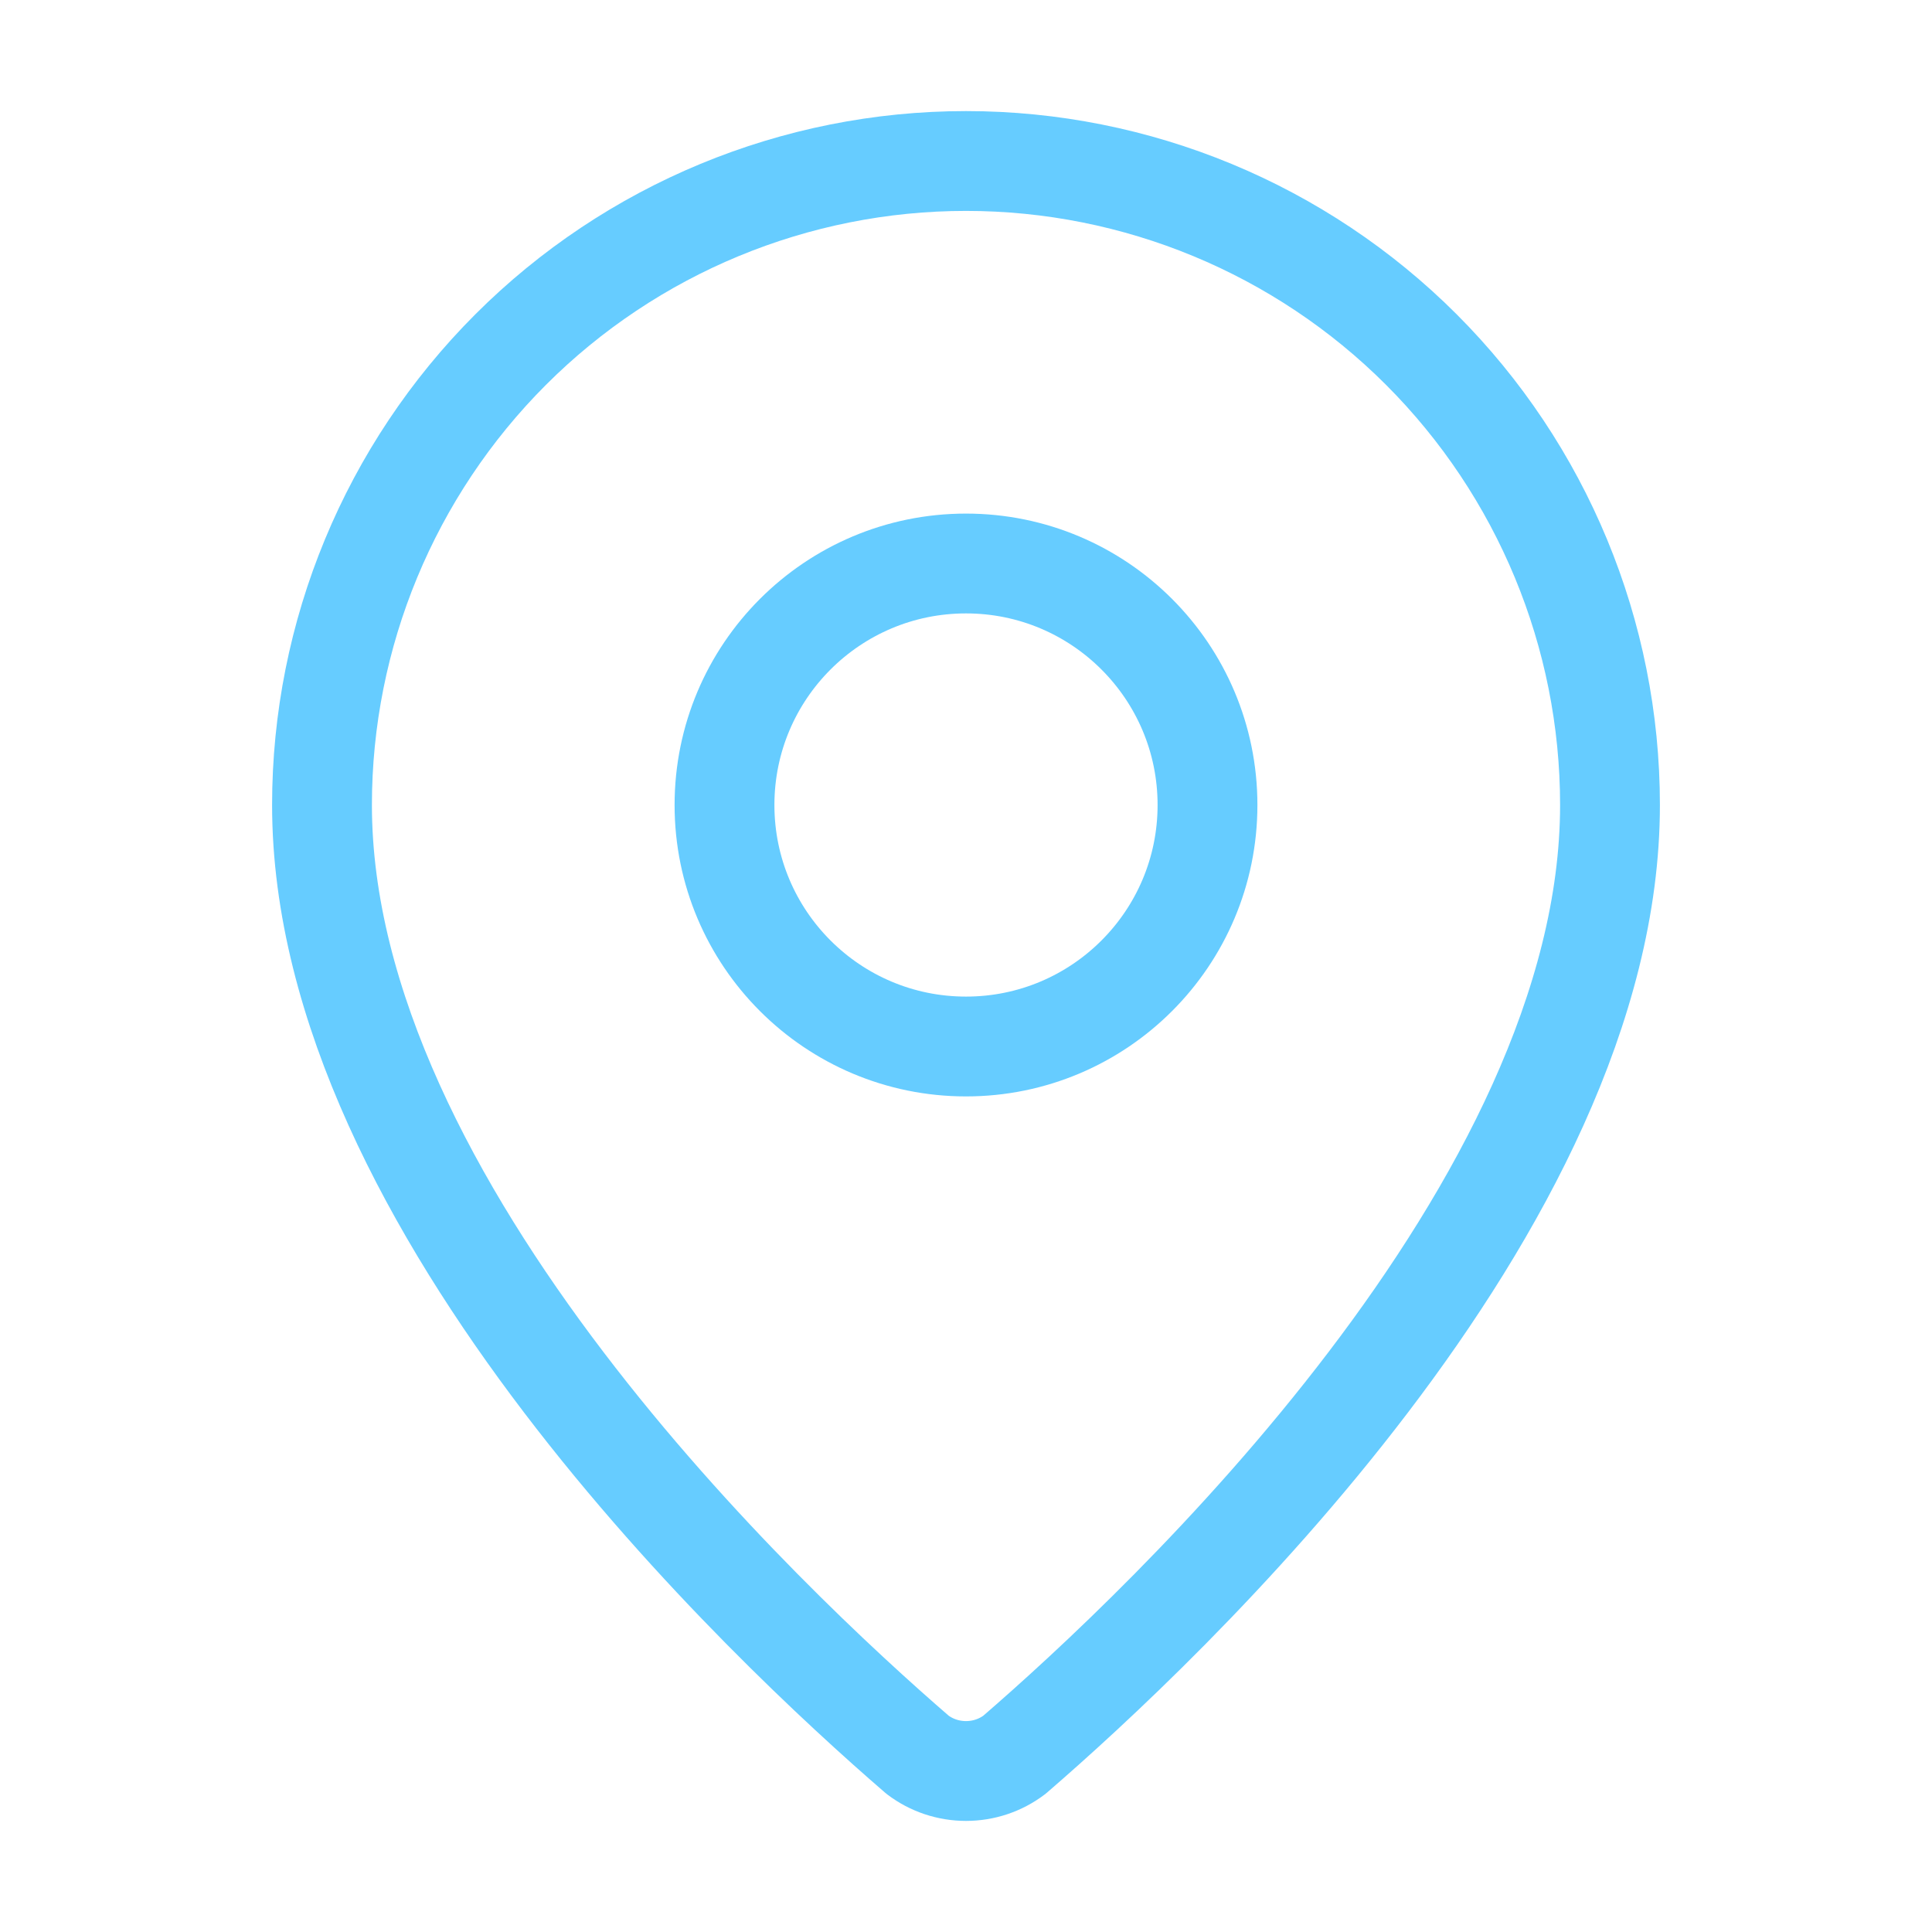
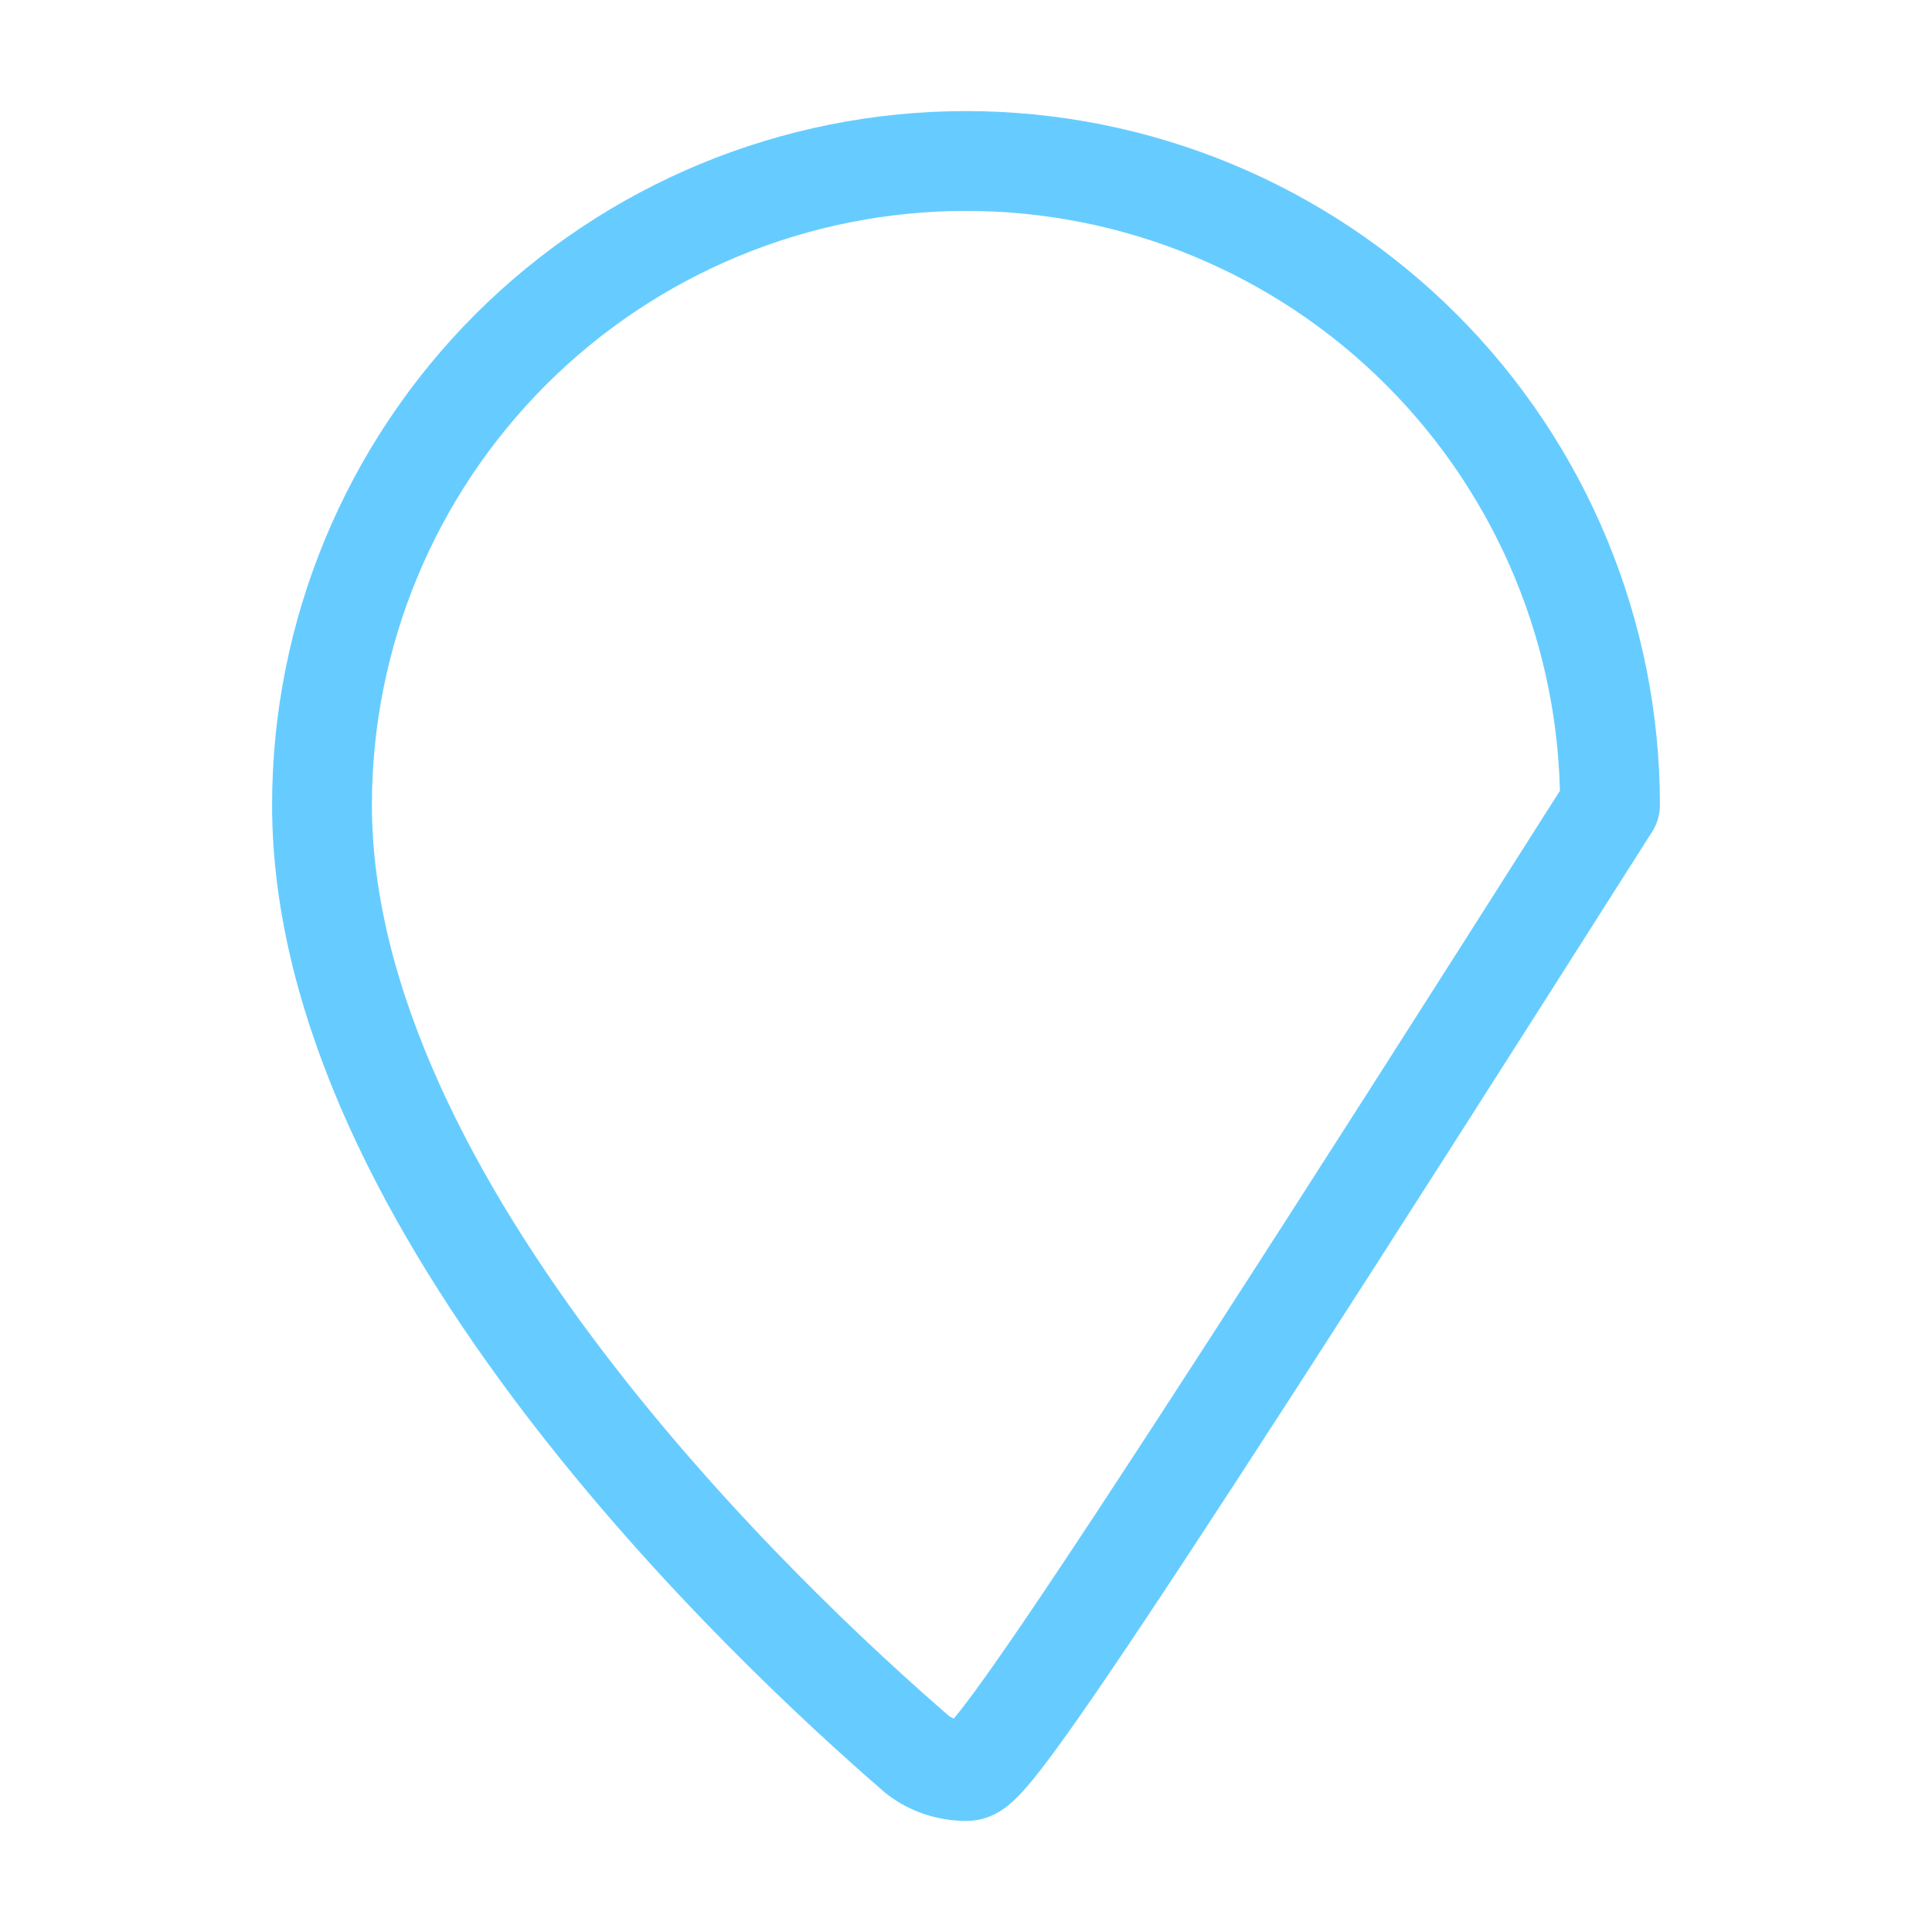
<svg xmlns="http://www.w3.org/2000/svg" width="24" height="24" viewBox="0 0 24 24" fill="none">
-   <path d="M20 10C20 14.993 14.461 20.193 12.601 21.799C12.428 21.93 12.217 22 12 22C11.783 22 11.572 21.93 11.399 21.799C9.539 20.193 4 14.993 4 10C4 7.878 4.843 5.844 6.343 4.343C7.843 2.843 9.878 2 12 2C14.122 2 16.157 2.843 17.657 4.343C19.157 5.844 20 7.878 20 10Z" stroke="#66CCFF" stroke-width="1.24" stroke-linecap="round" stroke-linejoin="round" />
-   <path d="M12 13C13.657 13 15 11.657 15 10C15 8.343 13.657 7 12 7C10.343 7 9 8.343 9 10C9 11.657 10.343 13 12 13Z" stroke="#66CCFF" stroke-width="1.24" stroke-linecap="round" stroke-linejoin="round" />
+   <path d="M20 10C12.428 21.93 12.217 22 12 22C11.783 22 11.572 21.93 11.399 21.799C9.539 20.193 4 14.993 4 10C4 7.878 4.843 5.844 6.343 4.343C7.843 2.843 9.878 2 12 2C14.122 2 16.157 2.843 17.657 4.343C19.157 5.844 20 7.878 20 10Z" stroke="#66CCFF" stroke-width="1.24" stroke-linecap="round" stroke-linejoin="round" />
</svg>